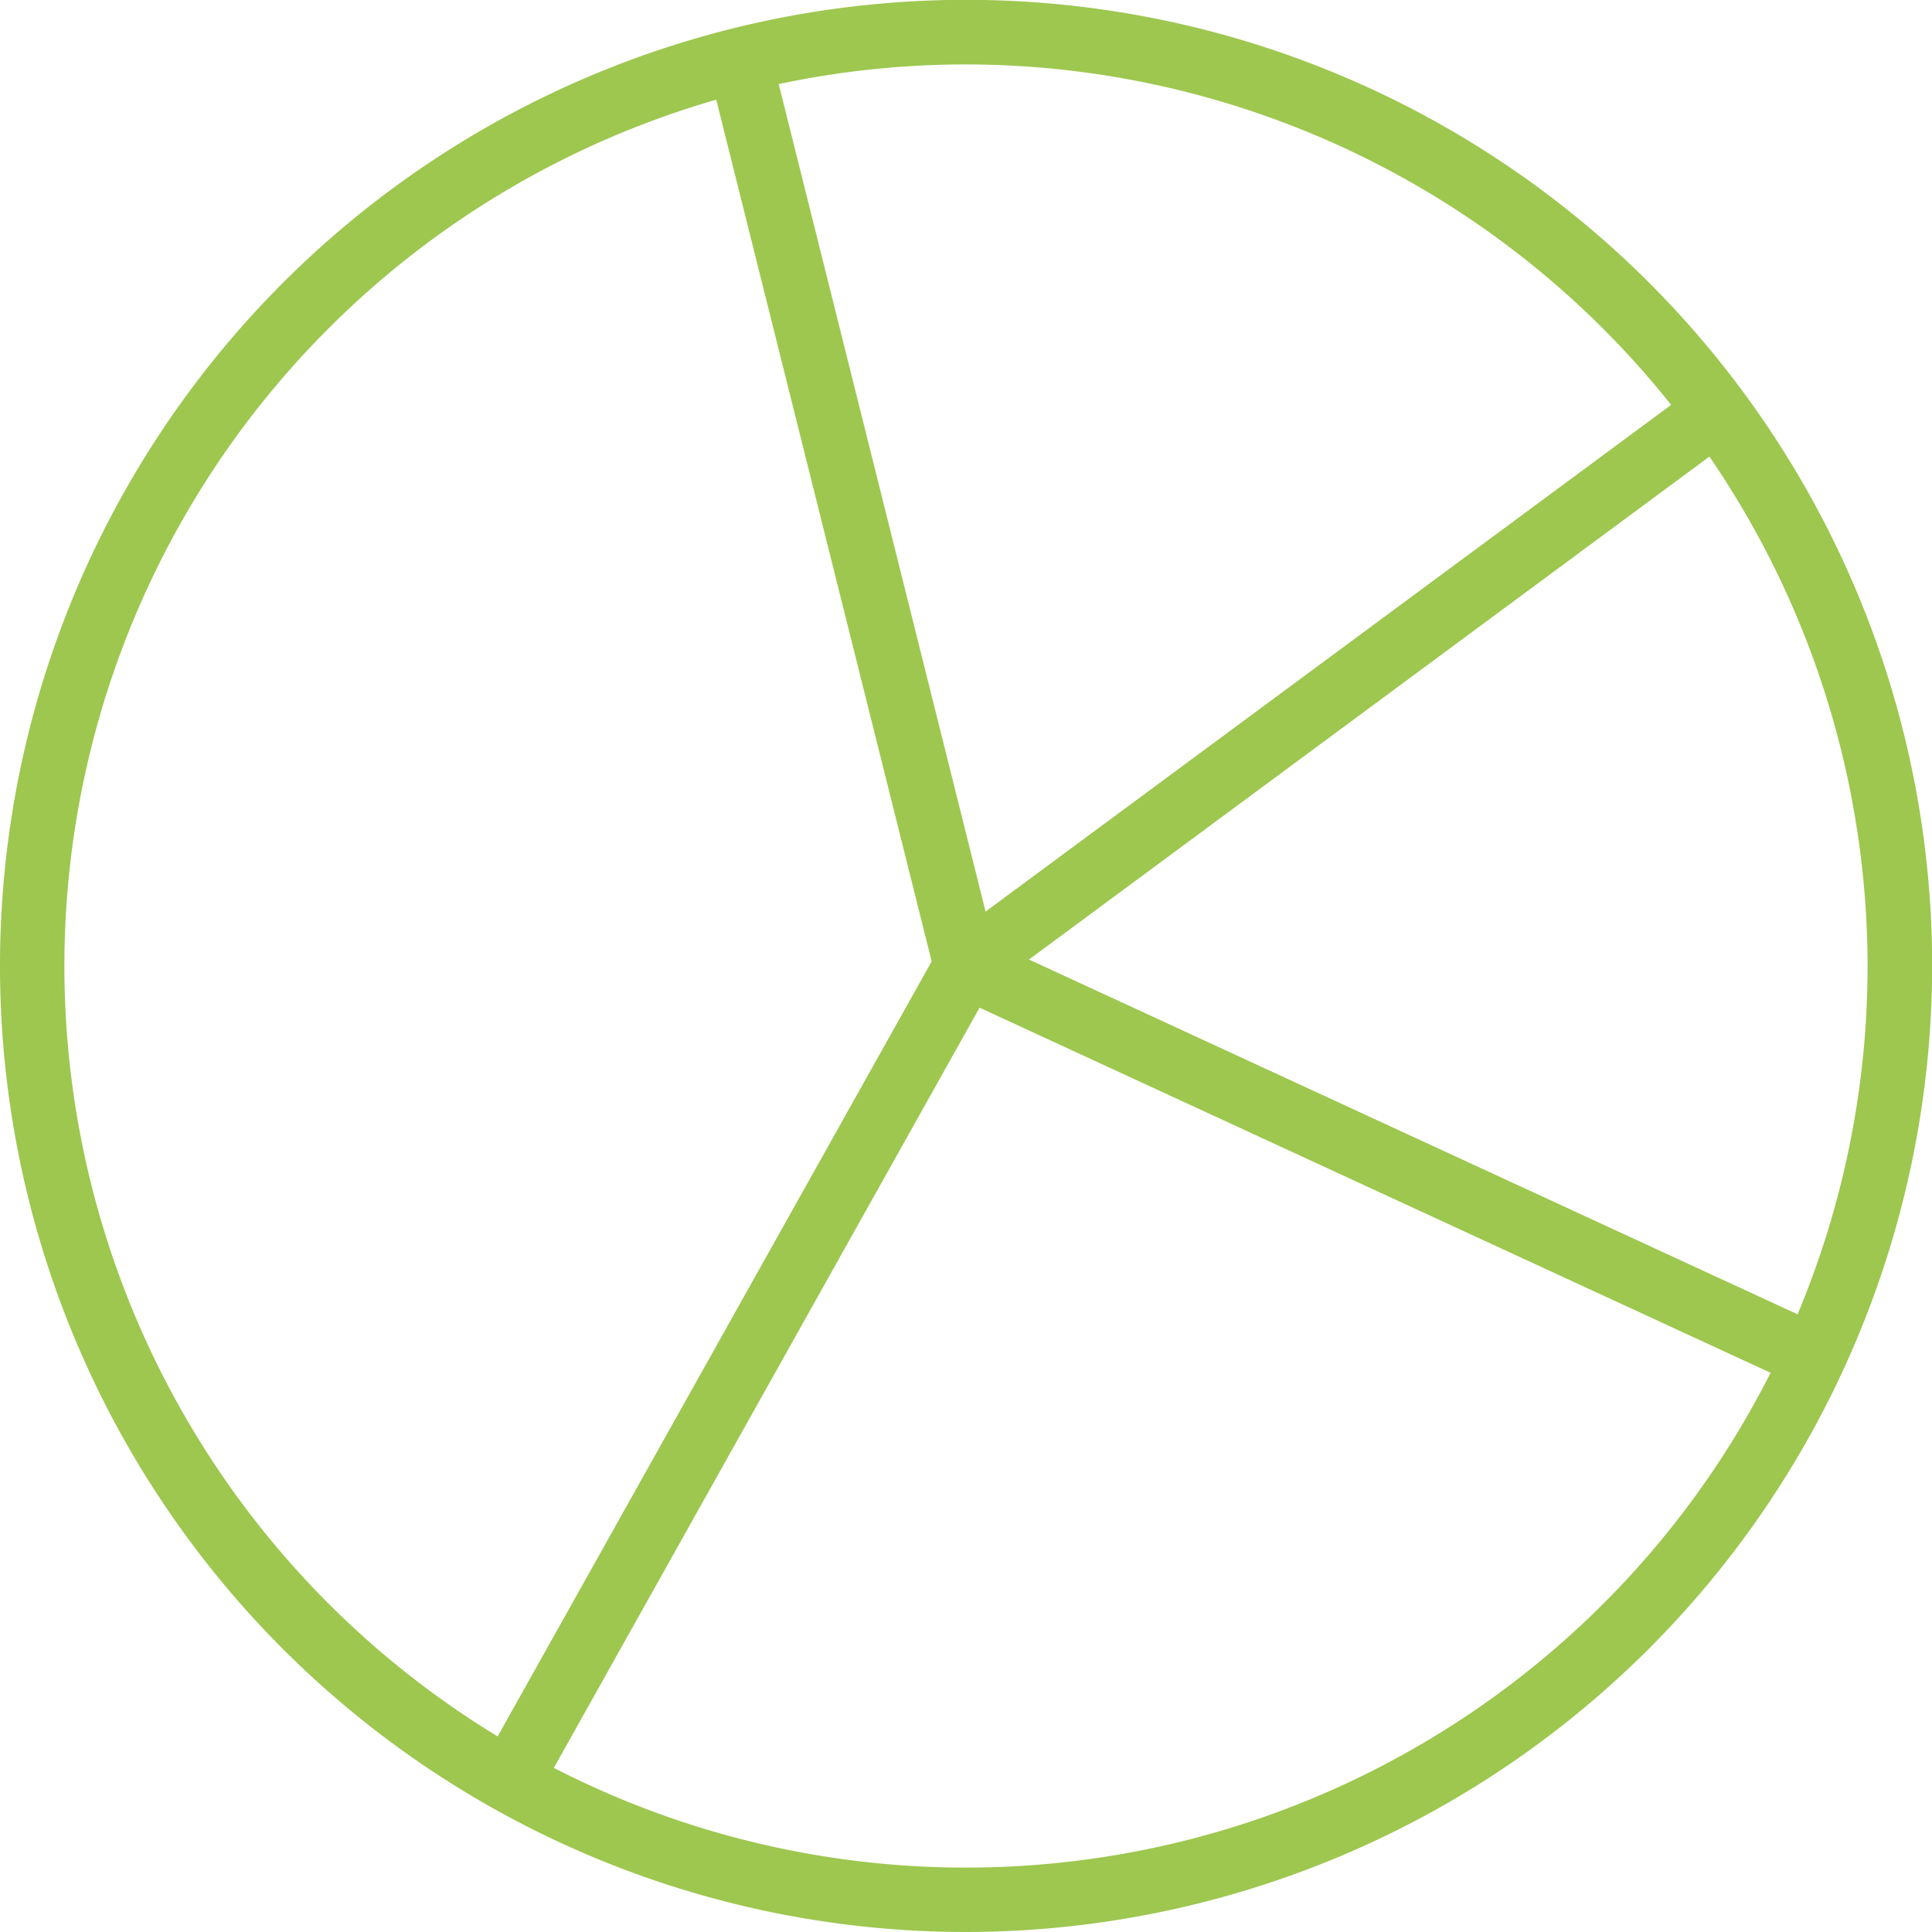
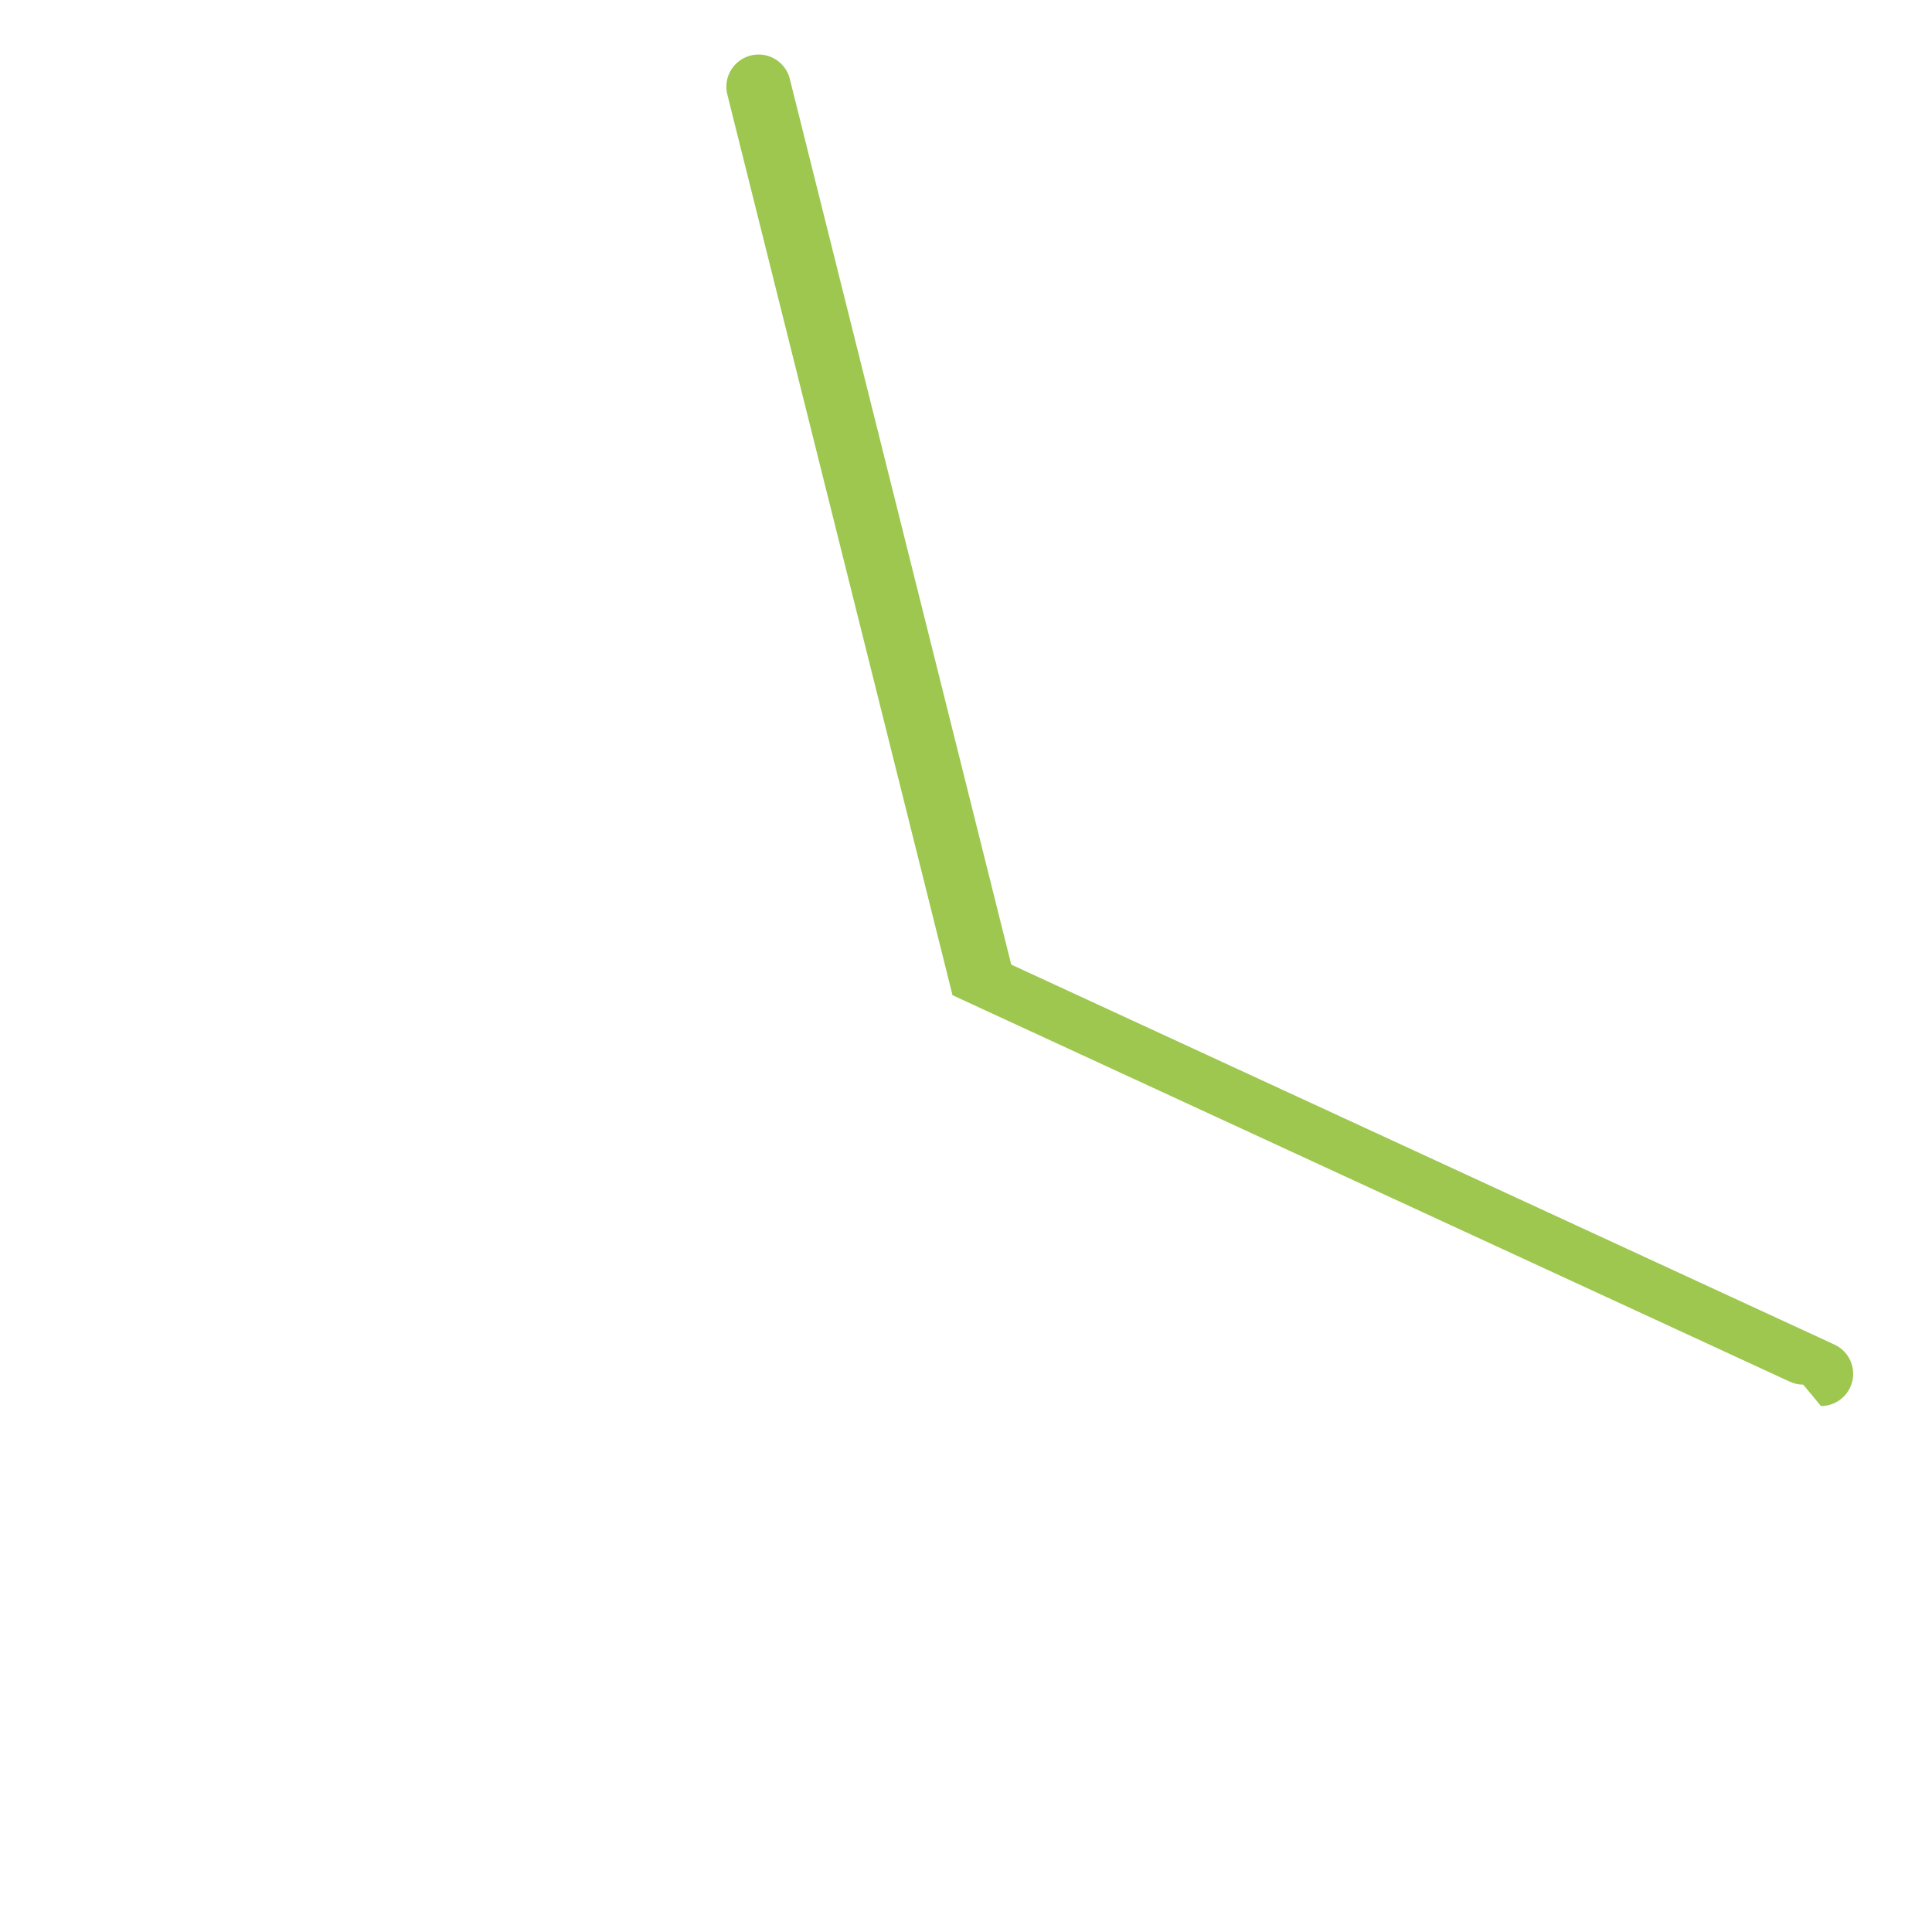
<svg xmlns="http://www.w3.org/2000/svg" width="82.593" height="82.593" viewBox="0 0 82.593 82.593">
  <defs>
    <style>
            .cls-1{fill:#9dc74f}
        </style>
  </defs>
  <g id="Group_12977" data-name="Group 12977" transform="translate(3325 1394.039)">
-     <path id="Path_38030" data-name="Path 38030" class="cls-1" d="M111.3 82.593a41.3 41.3 0 1 1 41.3-41.3 41.344 41.344 0 0 1-41.3 41.3zm0-79.839A38.543 38.543 0 1 0 149.839 41.3 38.586 38.586 0 0 0 111.3 2.754z" transform="translate(-3395 -1394.039)" />
-     <path id="Path_38031" data-name="Path 38031" class="cls-1" d="M322.142 67.146a1.352 1.352 0 0 1-.576-.127L285.776 50.5a1.377 1.377 0 0 1-.759-.917l-9.636-38.543a1.377 1.377 0 0 1 2.671-.666l9.475 37.9 35.193 16.245a1.377 1.377 0 0 1-.577 2.627z" transform="translate(-3570.056 -1401.994)" />
-     <path id="Path_38032" data-name="Path 38032" class="cls-1" d="M211.364 172.587a1.377 1.377 0 0 1-1.2-2.048l19.272-34.413a1.356 1.356 0 0 1 .383-.432l31.661-23.4a1.375 1.375 0 1 1 1.635 2.211l-31.422 23.226-19.128 34.155a1.373 1.373 0 0 1-1.2.7z" transform="translate(-3514.341 -1489.54)" />
+     <path id="Path_38031" data-name="Path 38031" class="cls-1" d="M322.142 67.146a1.352 1.352 0 0 1-.576-.127L285.776 50.5l-9.636-38.543a1.377 1.377 0 0 1 2.671-.666l9.475 37.9 35.193 16.245a1.377 1.377 0 0 1-.577 2.627z" transform="translate(-3570.056 -1401.994)" />
  </g>
</svg>